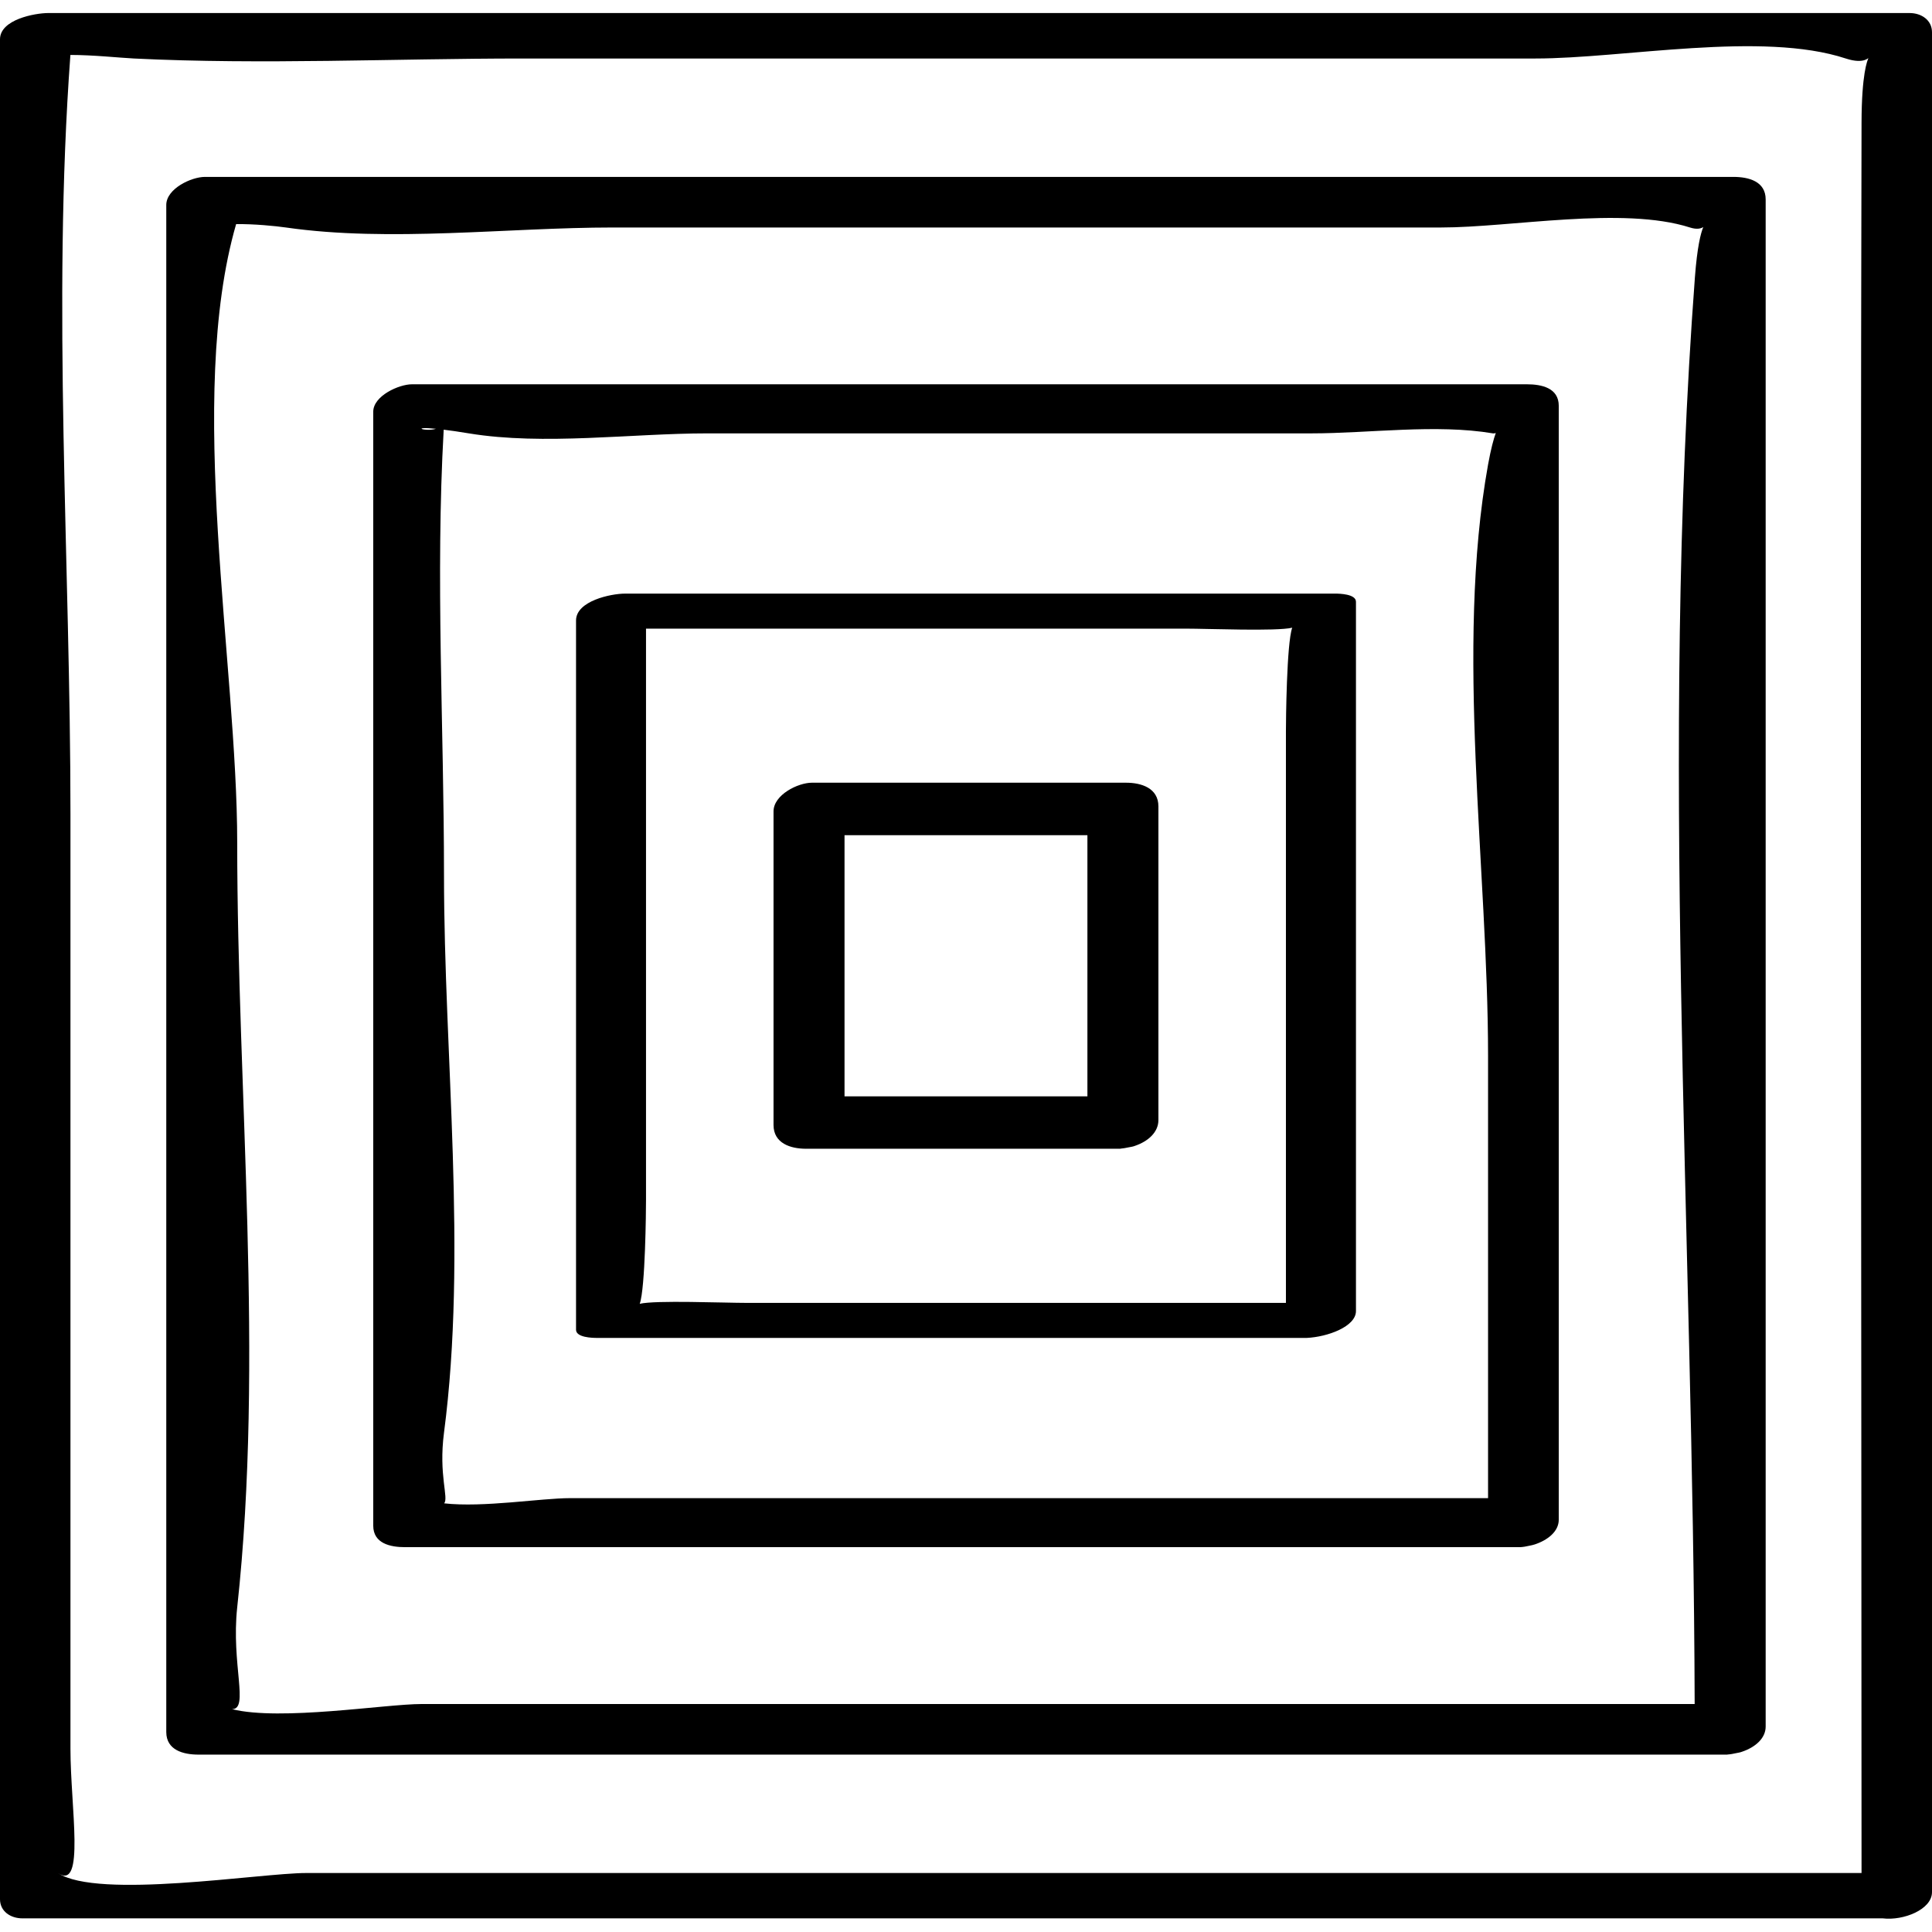
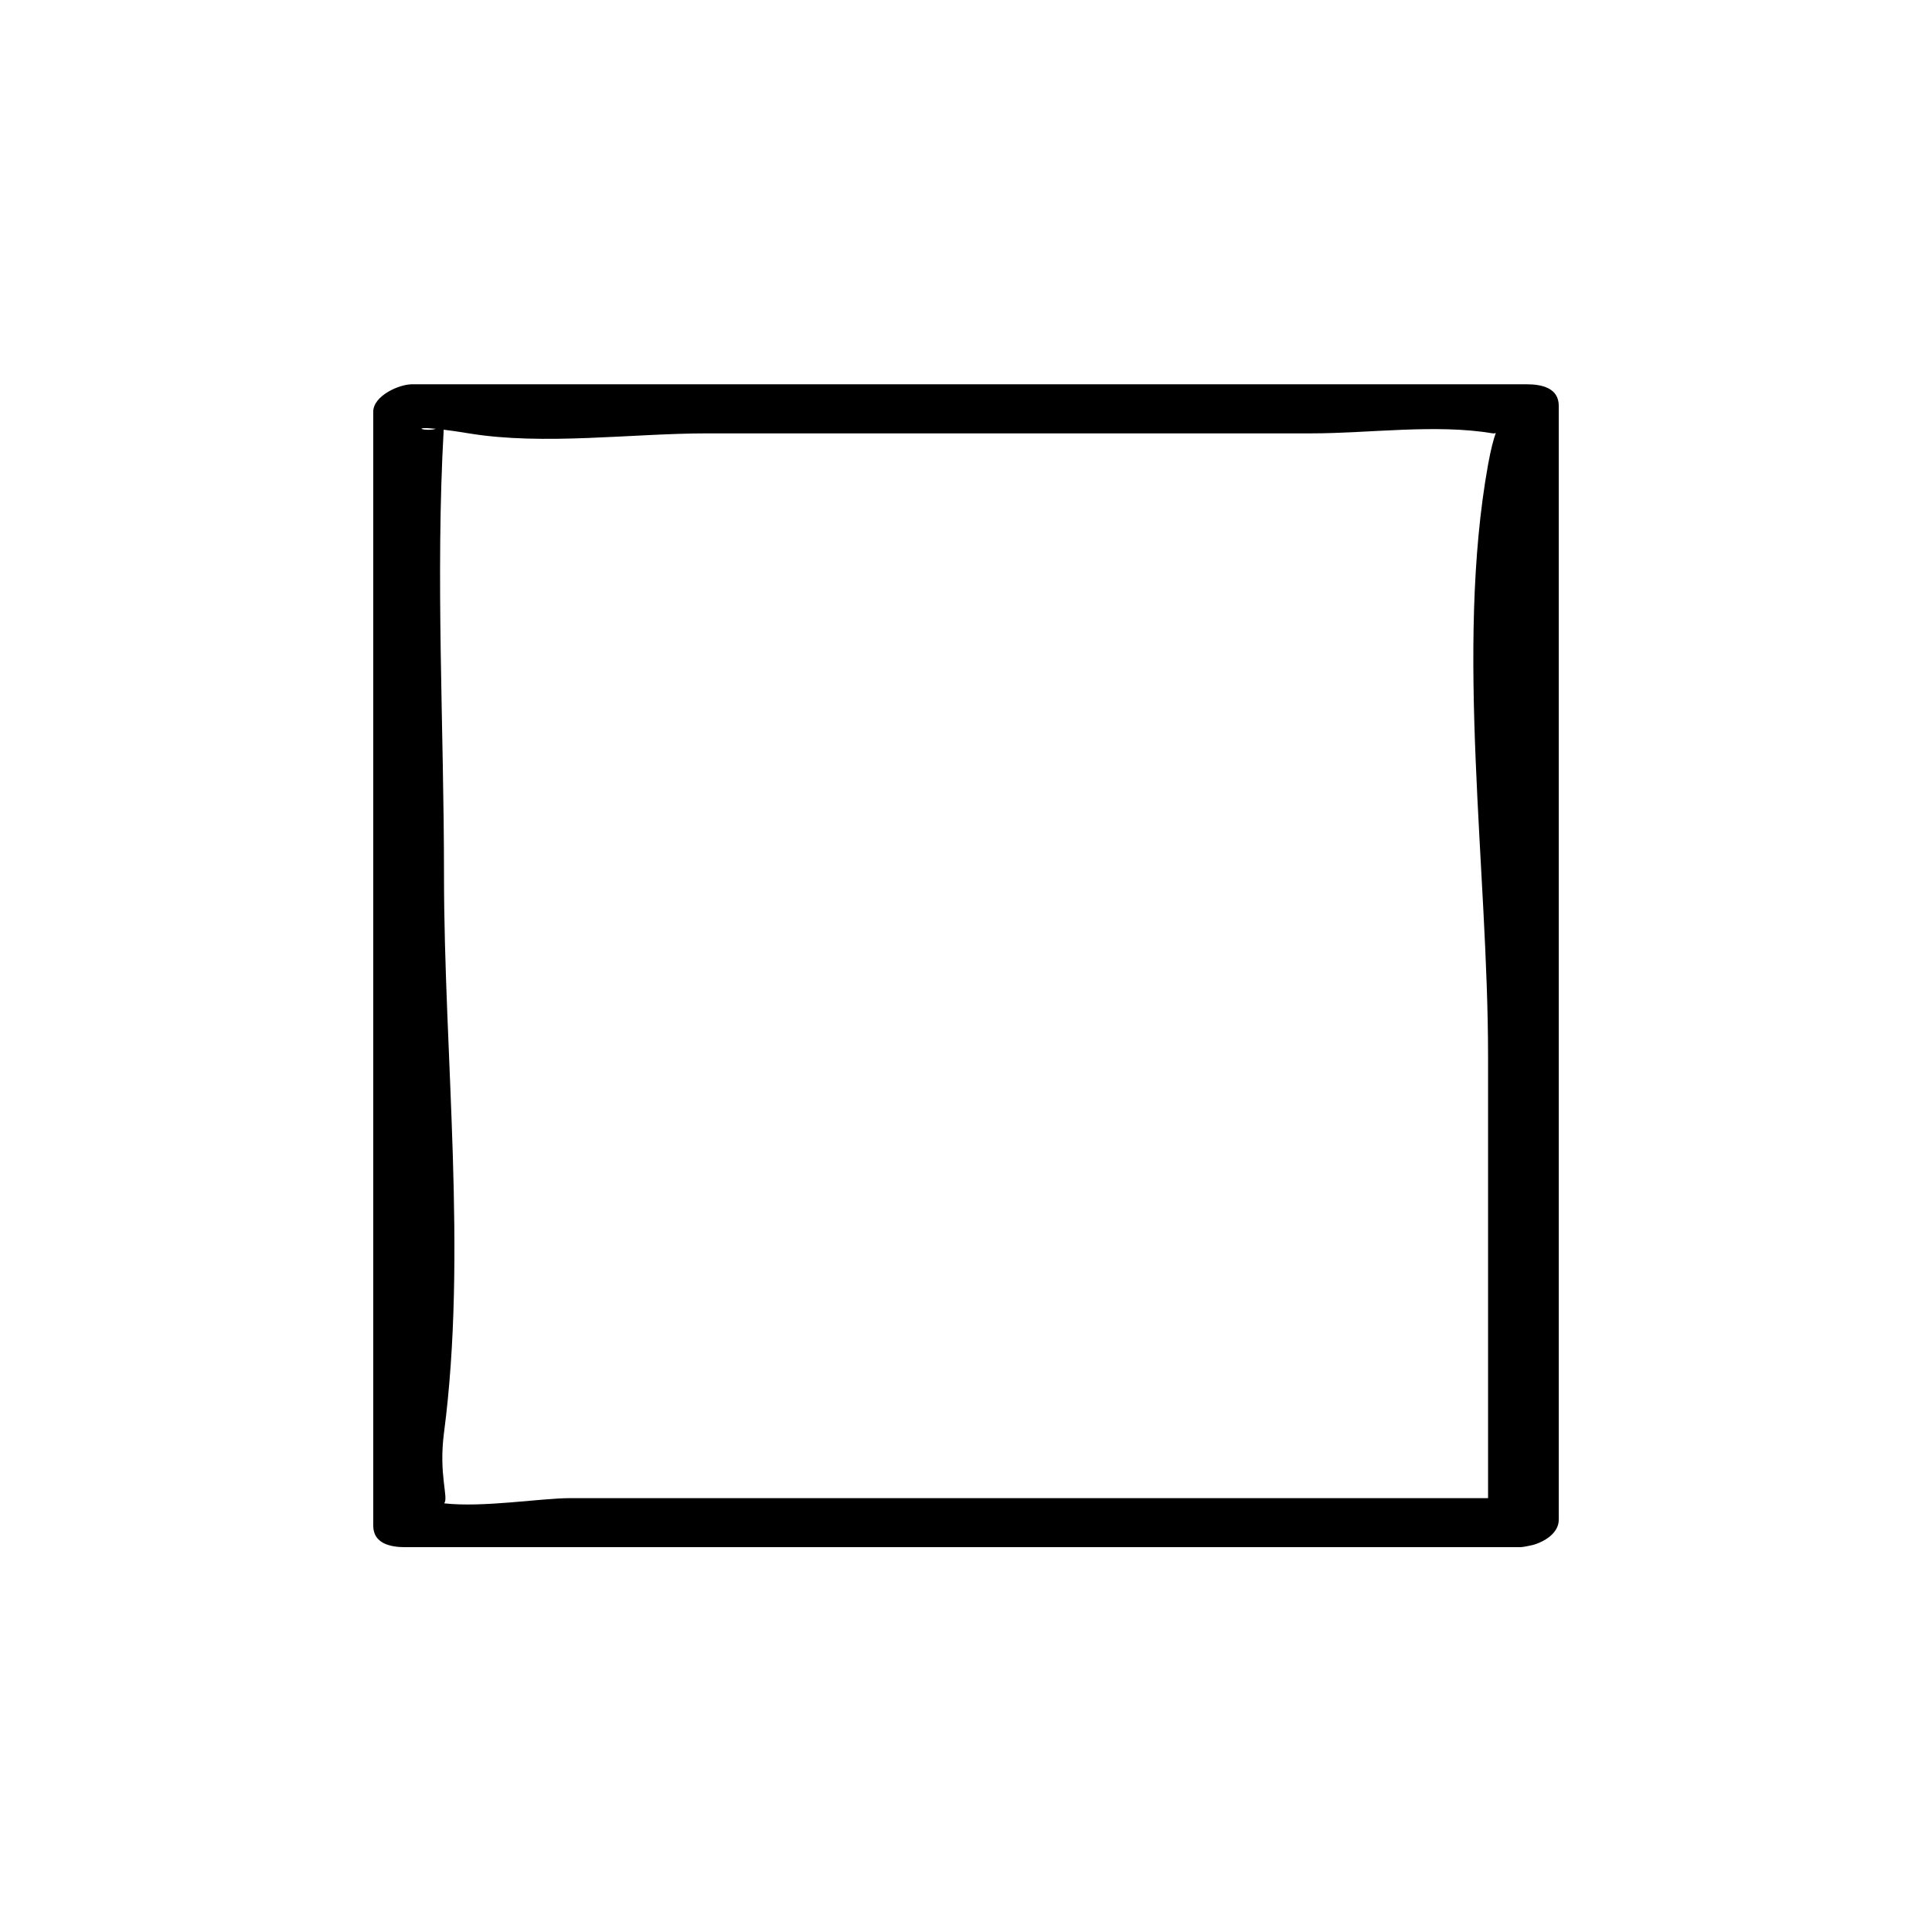
<svg xmlns="http://www.w3.org/2000/svg" enable-background="new 0 0 32 32" version="1.1" viewBox="0 0 32 32" xml:space="preserve">
  <g id="Hand_Drawn">
    <g>
-       <path d="M0.371,31.774c10.271,0,20.541,0,30.812,0C31.526,31.816,32,31.628,32,31.34c0-10.268,0-20.537,0-30.806    c0-0.201-0.175-0.318-0.371-0.318c-10.278,0-20.555,0-30.833,0C0.579,0.217,0,0.322,0,0.651C0,10.92,0,21.188,0,31.457    C0,31.658,0.175,31.774,0.371,31.774z M8.657,0.969c5.591,0,11.183,0,16.775,0c1.457,0,3.75-0.458,5.14,0    c0.64,0.211,0.265-0.564,0.261,1.06c-0.023,9.664-0.001,19.329,0,28.994c-8.587,0-17.174,0-25.761,0c-0.756,0-3.454,0.441-4.113,0    c0.455,0.305,0.208-1.094,0.208-2.056c0-5.159,0-10.318,0-15.478c0-4.153-0.306-8.435-0.001-12.579    C1.544,0.91,1.981,0.957,2.219,0.969C4.352,1.074,6.522,0.969,8.657,0.969z" />
-       <path d="M3.289,29.062c8.439,0,16.878,0,25.317,0c0.004,0,0.007-0.002,0.011-0.002c0.047-0.003,0.091-0.012,0.137-0.022    c0.033-0.007,0.067-0.011,0.097-0.023c0.216-0.072,0.394-0.219,0.394-0.418c0-8.431,0-16.863,0-25.294    c0-0.299-0.281-0.373-0.534-0.373c-8.439,0-16.878,0-25.317,0c-0.224,0-0.64,0.195-0.64,0.465c0,8.431,0,16.863,0,25.294    C2.755,28.988,3.036,29.062,3.289,29.062z M4.736,3.768c1.725,0.248,3.673,0,5.415,0c4.573,0,9.146,0,13.719,0    c1.157,0,3.008-0.356,4.121,0c0.112,0.036,0.179,0.019,0.221-0.007c-0.043,0.101-0.101,0.328-0.139,0.832    c-0.584,7.784-0.026,15.811-0.004,23.631c-7.029,0-14.057,0-21.086,0c-0.598,0-2.336,0.285-3.14,0.085    c0.287,0-0.016-0.745,0.086-1.687c0.448-4.111,0-8.527,0-12.661c0-2.956-0.849-7.375-0.018-10.249    C4.209,3.708,4.56,3.743,4.736,3.768z" />
      <path d="M6.711,25.626c6.155,0,12.31,0,18.465,0c0.001,0,0.002,0,0.003,0c0.052-0.003,0.102-0.012,0.153-0.024    c0.03-0.007,0.06-0.011,0.087-0.021c0.218-0.072,0.399-0.216,0.399-0.41c0-6.15,0-12.299,0-18.449    c0-0.297-0.283-0.357-0.529-0.357c-6.155,0-12.31,0-18.465,0c-0.216,0-0.642,0.191-0.642,0.455c0,6.15,0,12.299,0,18.449    C6.182,25.566,6.465,25.626,6.711,25.626z M11.716,7.178c3.335,0,6.671,0,10.006,0c0.951,0,2.065-0.159,3.006,0    c0.019,0.003,0.032-0.003,0.047-0.006c-0.036,0.098-0.08,0.259-0.128,0.523c-0.549,3.051,0,6.703,0,9.801c0,2.439,0,4.879,0,7.318    c-5.069,0-10.138,0-15.206,0c-0.478,0-1.439,0.159-2.085,0.086c0.08-0.088-0.094-0.467-0.002-1.17c0.388-2.964,0-6.247,0-9.234    c0-2.443-0.143-4.937-0.005-7.379C7.457,7.13,7.593,7.149,7.766,7.178C9.008,7.382,10.459,7.178,11.716,7.178z M7.221,7.102    C7.04,7.156,6.79,7.06,7.221,7.102L7.221,7.102z" />
-       <path d="M9.885,22.16c3.919,0,7.839,0,11.759,0c0,0,0.001,0,0.001,0c0.342-0.016,0.814-0.187,0.814-0.445    c0-3.916,0-7.832,0-11.748c0-0.129-0.273-0.135-0.344-0.135c-3.92,0-7.839,0-11.759,0c-0.242,0-0.815,0.123-0.815,0.445    c0,3.916,0,7.832,0,11.748C9.541,22.154,9.814,22.16,9.885,22.16z M19.629,10.412c0.381,0,1.513,0.047,1.774-0.015    c-0.093,0.263-0.104,1.552-0.104,1.719c0,1.345,0,2.69,0,4.035c0,1.81,0,3.619,0,5.429c-1.611,0-3.221,0-4.832,0    c-1.366,0-2.731,0-4.097,0c-0.381,0-1.513-0.047-1.774,0.015c0.093-0.262,0.104-1.552,0.104-1.719c0-1.345,0-2.69,0-4.035    c0-1.809,0-3.619,0-5.429c1.611,0,3.221,0,4.832,0C16.898,10.412,18.264,10.412,19.629,10.412z" />
-       <path d="M13.352,19.027c1.733,0,3.466,0,5.199,0c0.007,0,0.012-0.003,0.018-0.003c0.04-0.003,0.078-0.011,0.117-0.019    c0.039-0.008,0.078-0.012,0.112-0.026c0.214-0.073,0.389-0.222,0.389-0.428c0-1.731,0-3.463,0-5.194    c0-0.303-0.279-0.393-0.539-0.393c-1.733,0-3.466,0-5.199,0c-0.232,0-0.637,0.2-0.637,0.476c0,1.732,0,3.463,0,5.194    C12.813,18.937,13.092,19.027,13.352,19.027z M13.988,13.833c1.341,0,2.682,0,4.023,0c0,1.442,0,2.884,0,4.326    c-1.341,0-2.682,0-4.023,0C13.988,16.717,13.988,15.275,13.988,13.833z" />
    </g>
  </g>
</svg>